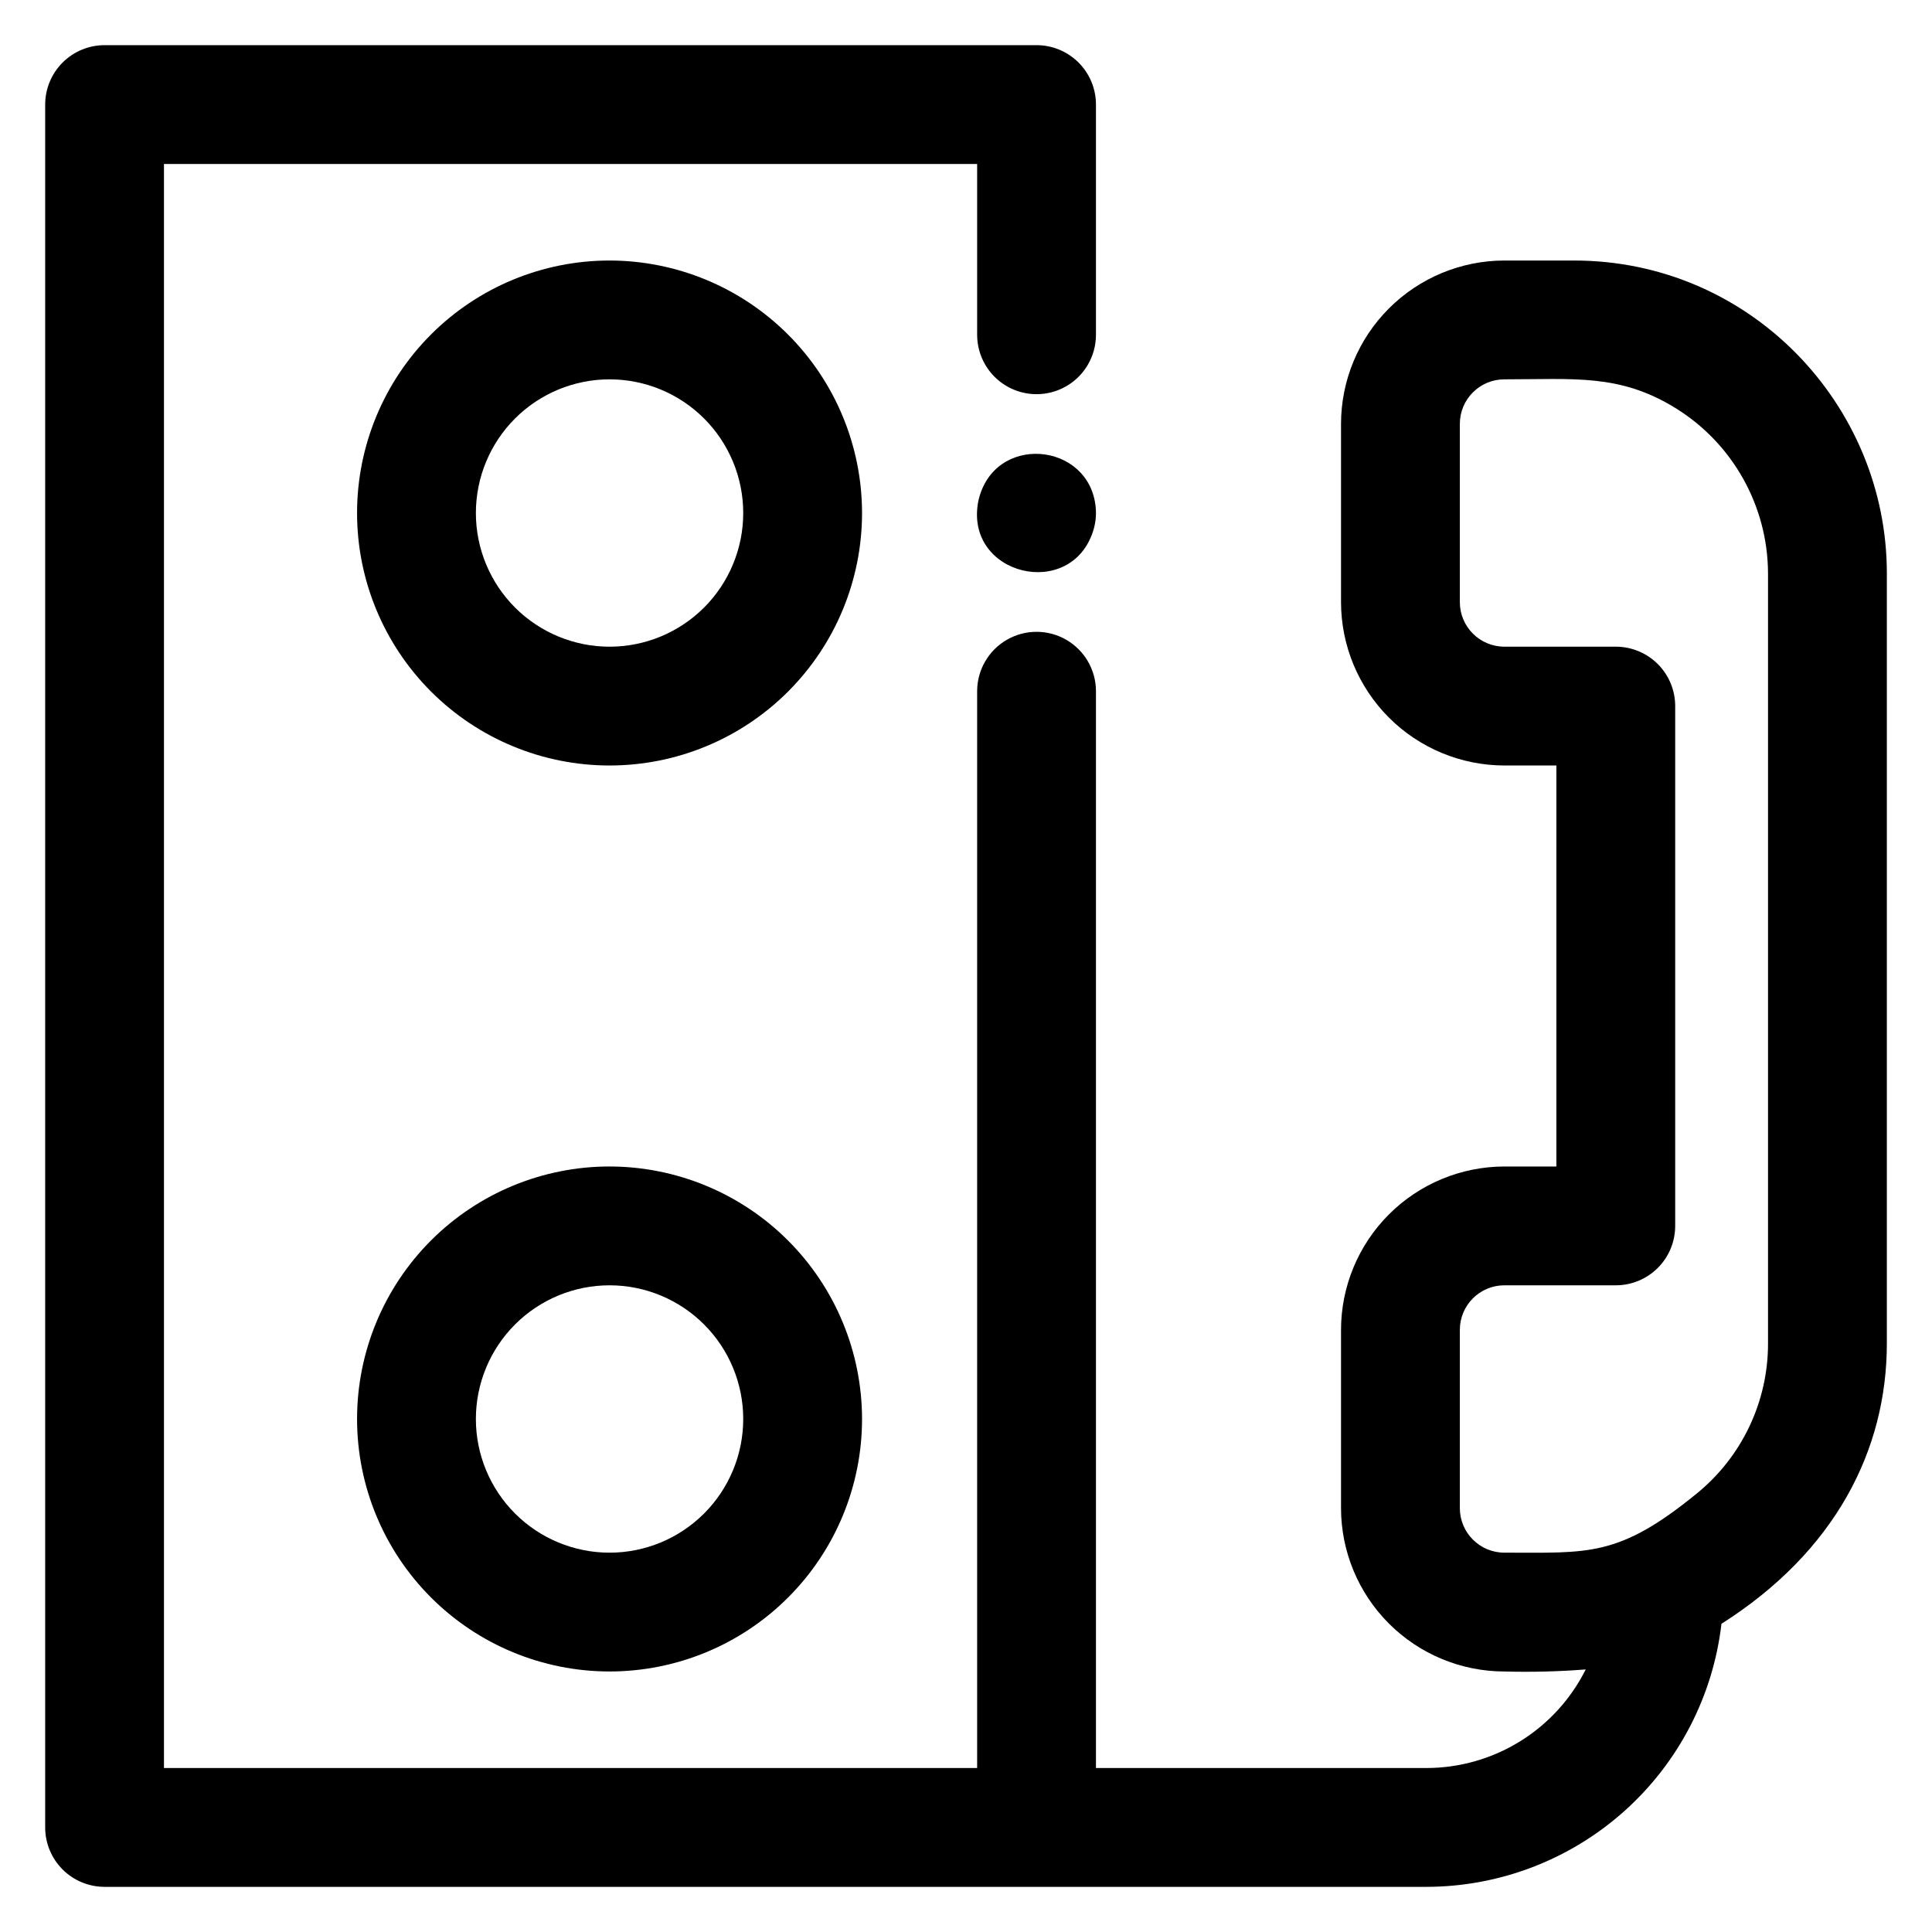
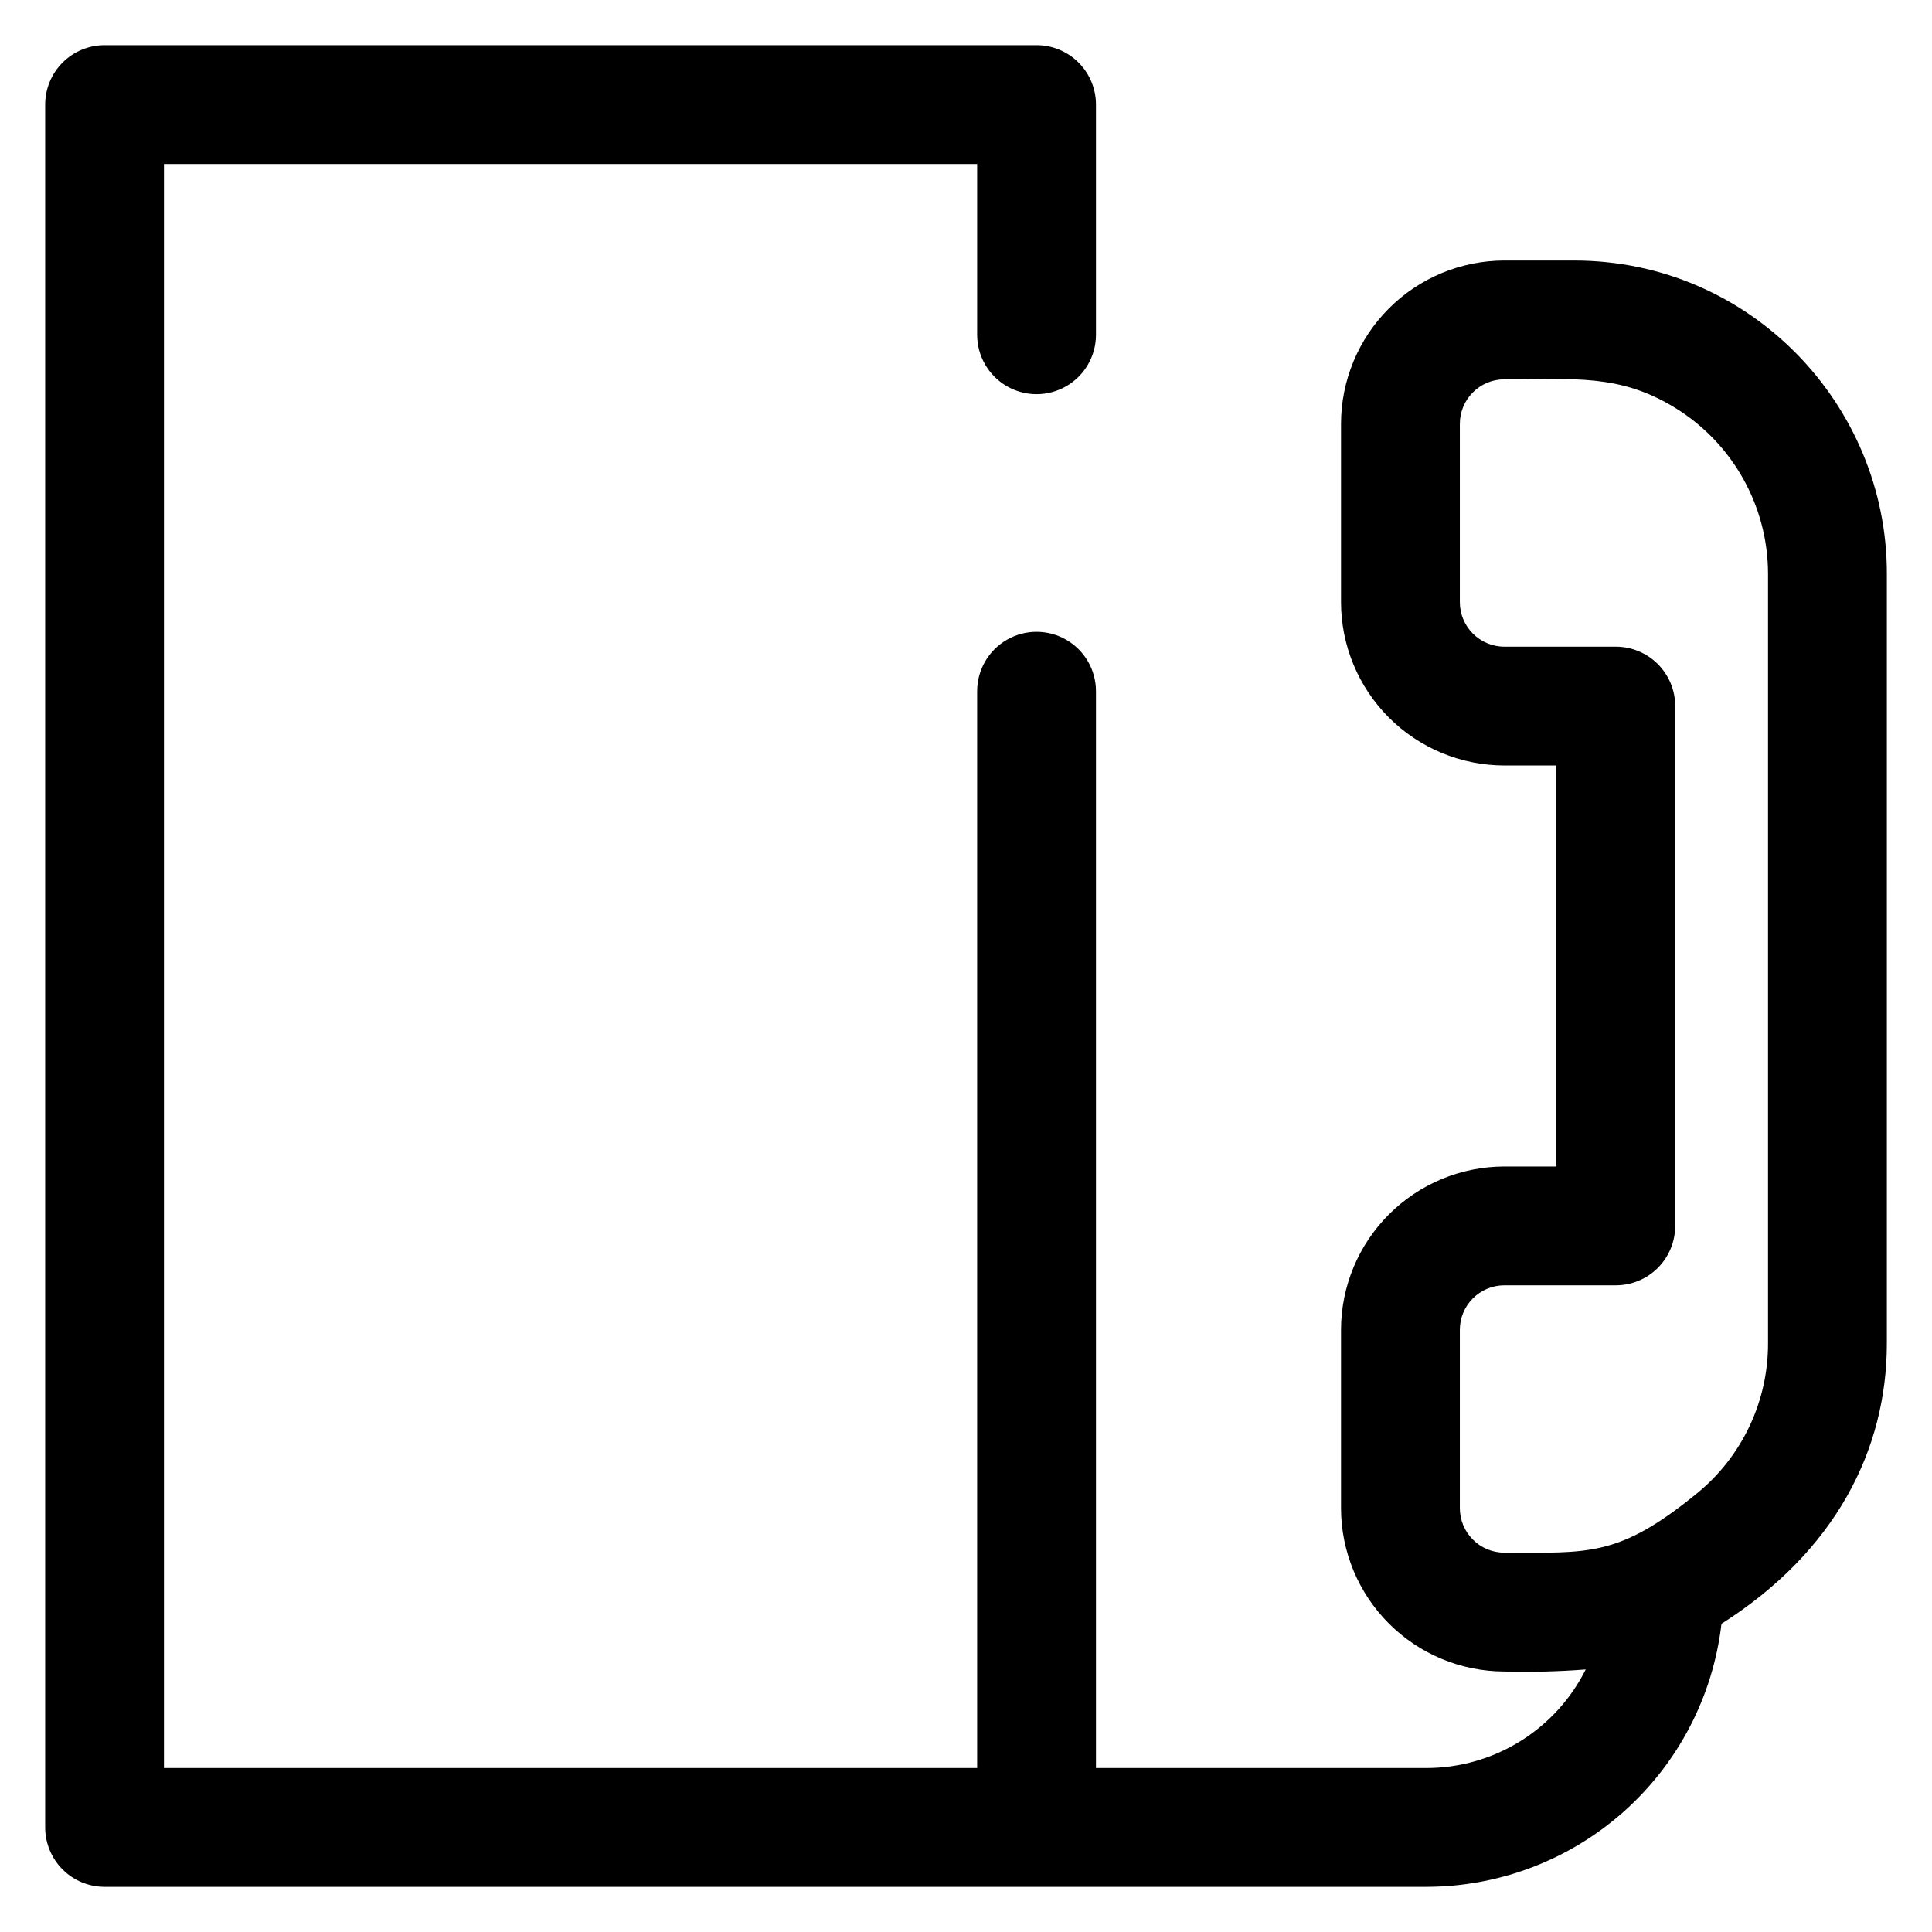
<svg xmlns="http://www.w3.org/2000/svg" fill="#000000" width="800px" height="800px" version="1.1" viewBox="144 144 512 512">
  <g>
    <path d="m561.15 213.04h-18.469c-11.48 0.012-22.484 4.578-30.602 12.695s-12.684 19.121-12.695 30.602v47.23c0.012 11.48 4.578 22.484 12.695 30.602 8.117 8.117 19.121 12.68 30.602 12.695h13.777l-0.004 106.27h-13.773c-11.48 0.016-22.484 4.582-30.602 12.699-8.117 8.113-12.684 19.121-12.695 30.598v47.234c0.012 11.477 4.578 22.484 12.695 30.598 8.117 8.117 19.121 12.684 30.602 12.699 7.188 0.195 14.379 0.016 21.551-0.543-3.922 7.844-9.945 14.441-17.398 19.055-7.457 4.617-16.051 7.062-24.816 7.07h-87.578v-285.36c0-5.625-3-10.824-7.871-13.637s-10.871-2.812-15.742 0c-4.871 2.812-7.875 8.012-7.875 13.637v285.36h-215.5v-425.09h215.5v45.266c0 5.625 3.004 10.82 7.875 13.633 4.871 2.812 10.871 2.812 15.742 0s7.871-8.008 7.871-13.633v-61.008c0-4.176-1.656-8.18-4.609-11.133s-6.957-4.613-11.133-4.613h-246.98c-4.176 0-8.18 1.66-11.133 4.613s-4.613 6.957-4.613 11.133v456.58c0 4.172 1.66 8.18 4.613 11.133 2.953 2.949 6.957 4.609 11.133 4.609h350.3c19.309-0.023 37.938-7.137 52.352-19.988 14.414-12.852 23.605-30.547 25.836-49.727 30.199-19.16 43.828-46.102 43.828-74.324v-204.07c0-44.664-36.23-82.883-82.883-82.883zm51.395 286.95c0.031 15.441-6.91 30.074-18.895 39.812-20.73 16.926-28.641 15.668-50.969 15.668-6.523 0-11.809-5.289-11.809-11.809v-47.234c0-6.519 5.285-11.809 11.809-11.809h29.52c4.176 0 8.18-1.656 11.133-4.609s4.609-6.957 4.609-11.133v-137.76c0-4.176-1.656-8.18-4.609-11.133s-6.957-4.609-11.133-4.609h-29.52c-6.523 0-11.809-5.289-11.809-11.809v-47.23c0-6.523 5.285-11.809 11.809-11.809 18.559 0 30.504-1.504 45.266 7.566h-0.004c15.23 9.371 24.535 25.945 24.602 43.828z" />
-     <path d="m305.54 453.13c-17.746 0-34.766 7.051-47.316 19.602-12.547 12.547-19.598 29.566-19.598 47.312s7.051 34.766 19.598 47.312c12.551 12.551 29.57 19.602 47.316 19.602s34.766-7.051 47.312-19.602c12.551-12.547 19.598-29.566 19.598-47.312-0.016-17.742-7.074-34.75-19.617-47.293-12.543-12.547-29.555-19.602-47.293-19.621zm0 102.34v0.004c-9.395 0-18.406-3.734-25.051-10.379-6.641-6.641-10.375-15.652-10.375-25.047s3.734-18.406 10.375-25.047c6.644-6.644 15.656-10.379 25.051-10.379 9.395 0 18.406 3.734 25.047 10.379 6.644 6.641 10.375 15.652 10.375 25.047s-3.731 18.406-10.375 25.047c-6.641 6.644-15.652 10.379-25.047 10.379z" />
-     <path d="m305.54 213.04c-17.746 0-34.766 7.047-47.316 19.598-12.547 12.547-19.598 29.566-19.598 47.312 0 17.746 7.051 34.766 19.598 47.316 12.551 12.547 29.57 19.598 47.316 19.598s34.766-7.051 47.312-19.598c12.551-12.551 19.598-29.57 19.598-47.316-0.016-17.738-7.074-34.75-19.617-47.293s-29.555-19.602-47.293-19.617zm0 102.34c-9.395 0-18.406-3.734-25.051-10.375-6.641-6.644-10.375-15.656-10.375-25.051s3.734-18.406 10.375-25.047c6.644-6.644 15.656-10.375 25.051-10.375 9.395 0 18.406 3.731 25.047 10.375 6.644 6.641 10.375 15.652 10.375 25.047s-3.731 18.406-10.375 25.051c-6.641 6.641-15.652 10.375-25.047 10.375z" />
-     <path d="m403.25 276.87c-3.777 19.68 24.727 26.461 30.504 7.656 0.609-1.98 0.816-4.062 0.613-6.121-1.676-17.406-27.188-19.68-31.117-1.535z" />
  </g>
</svg>